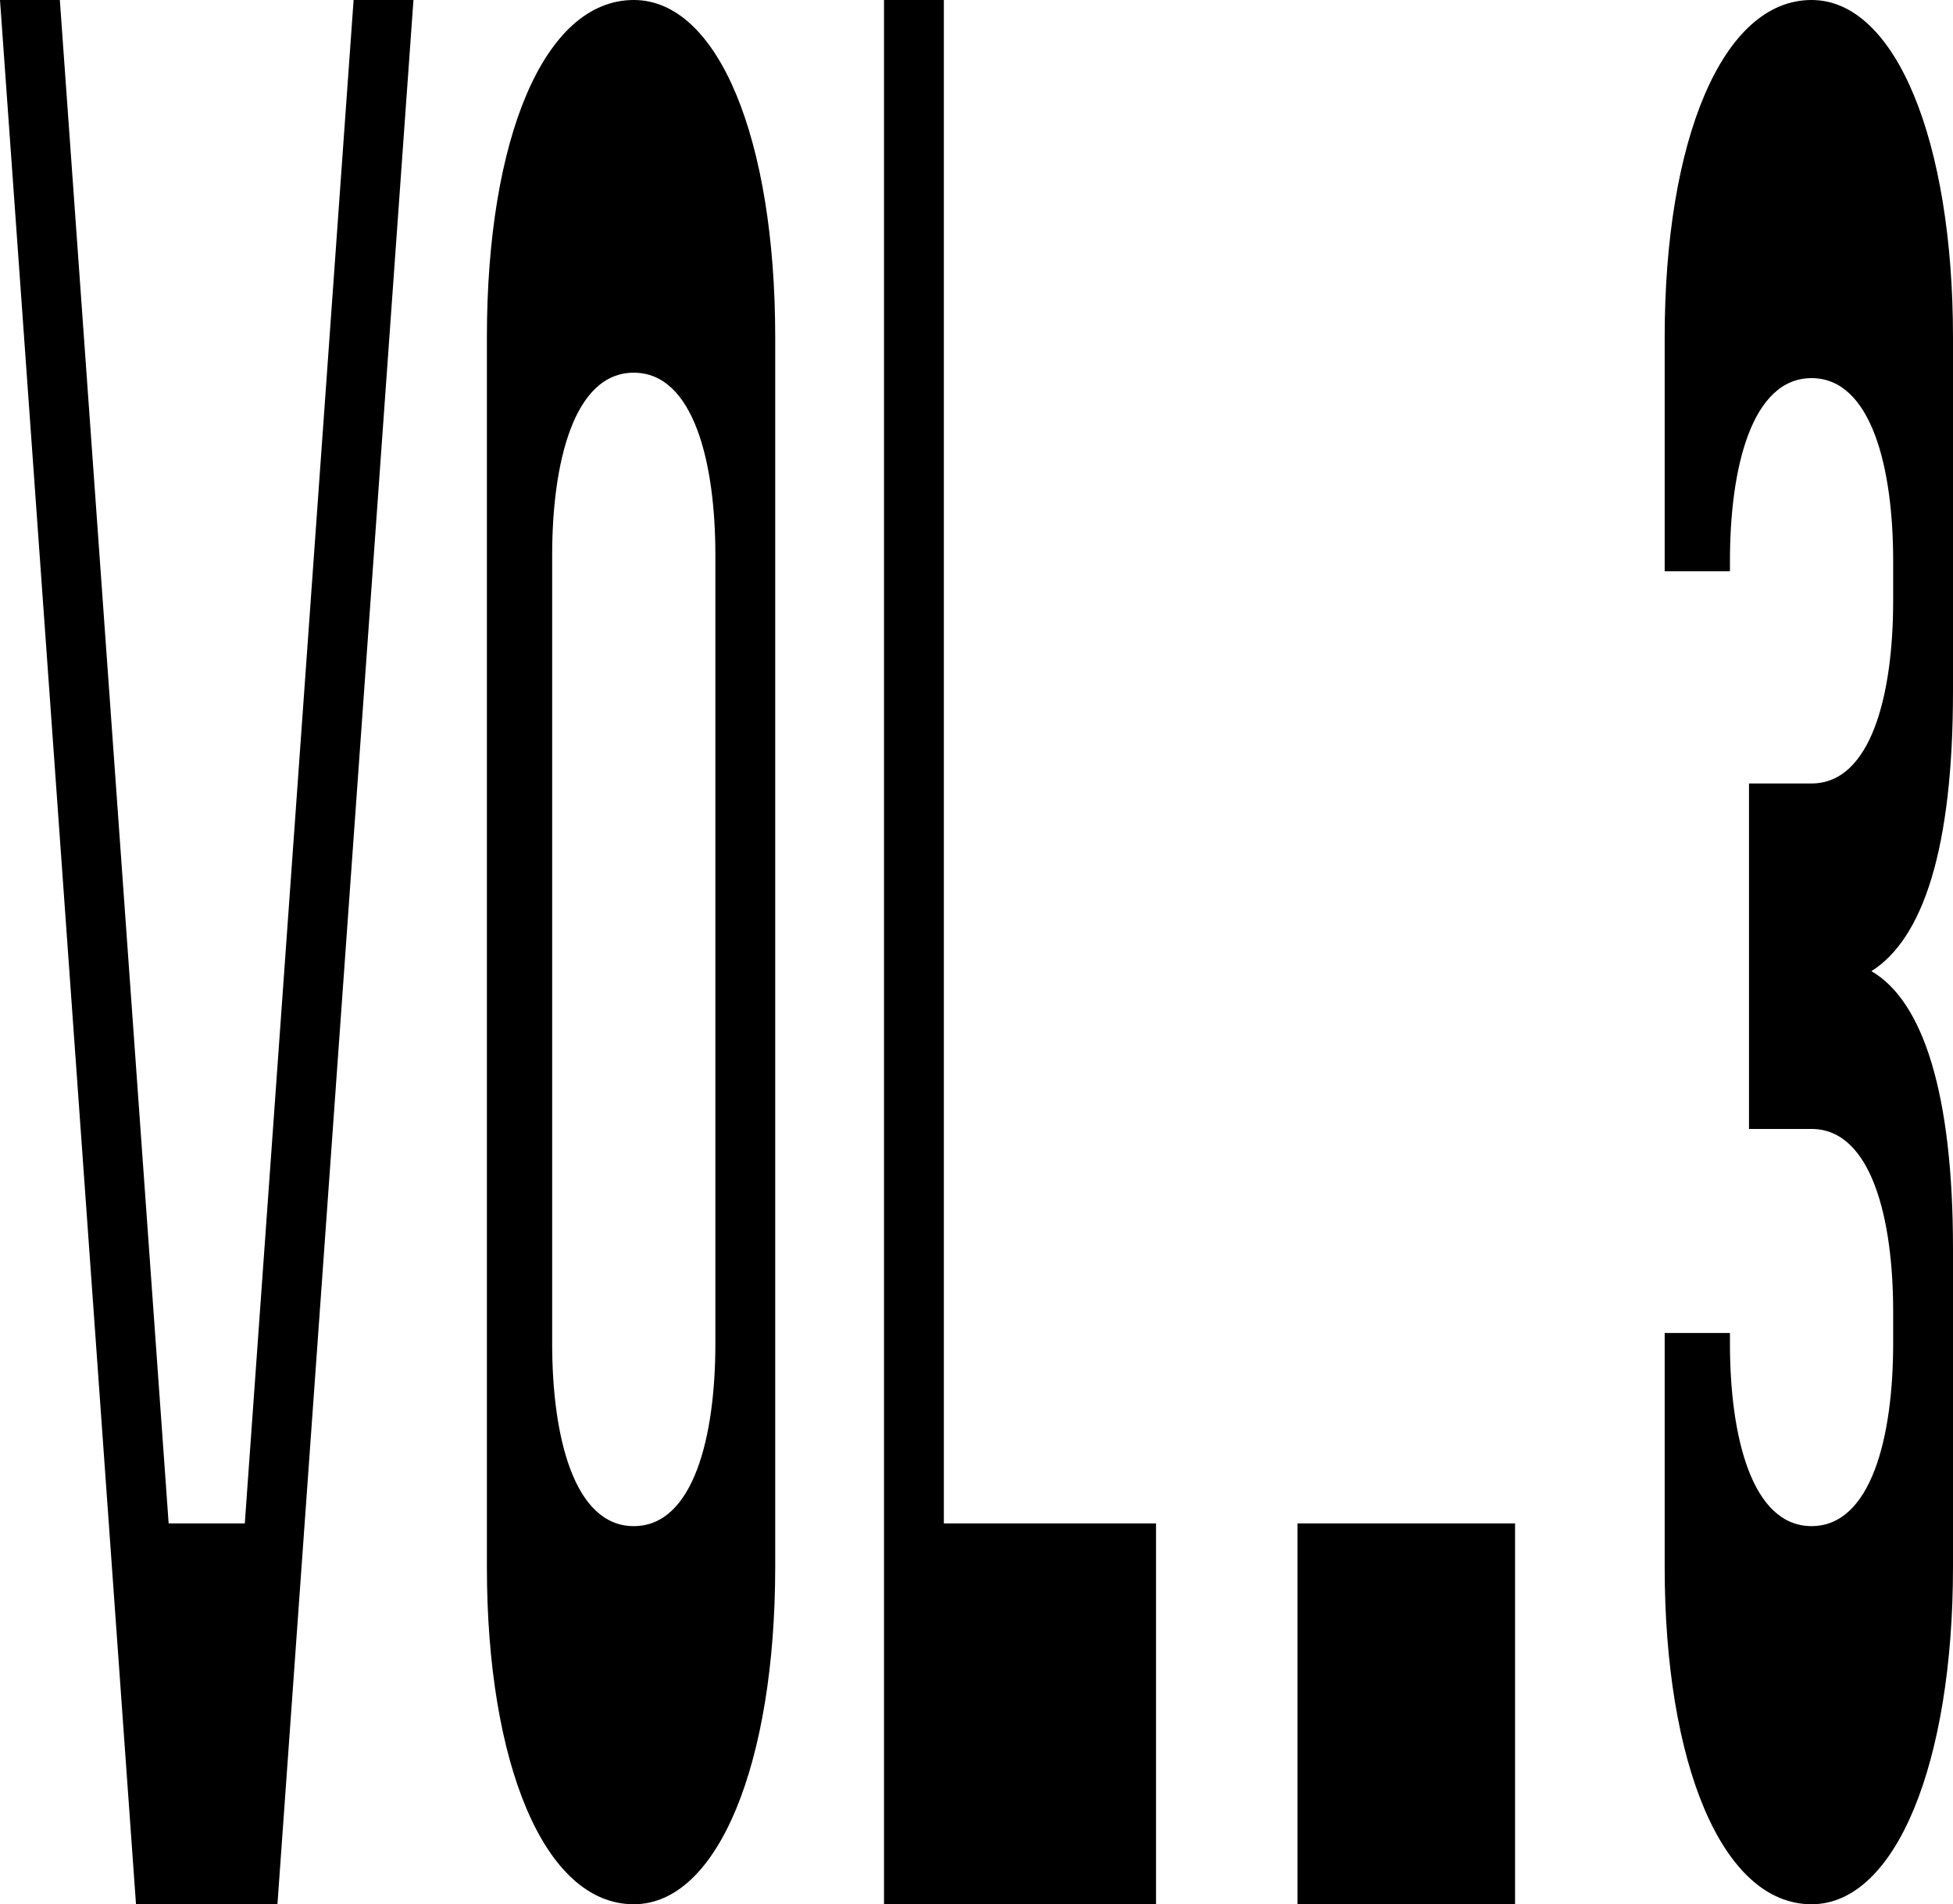
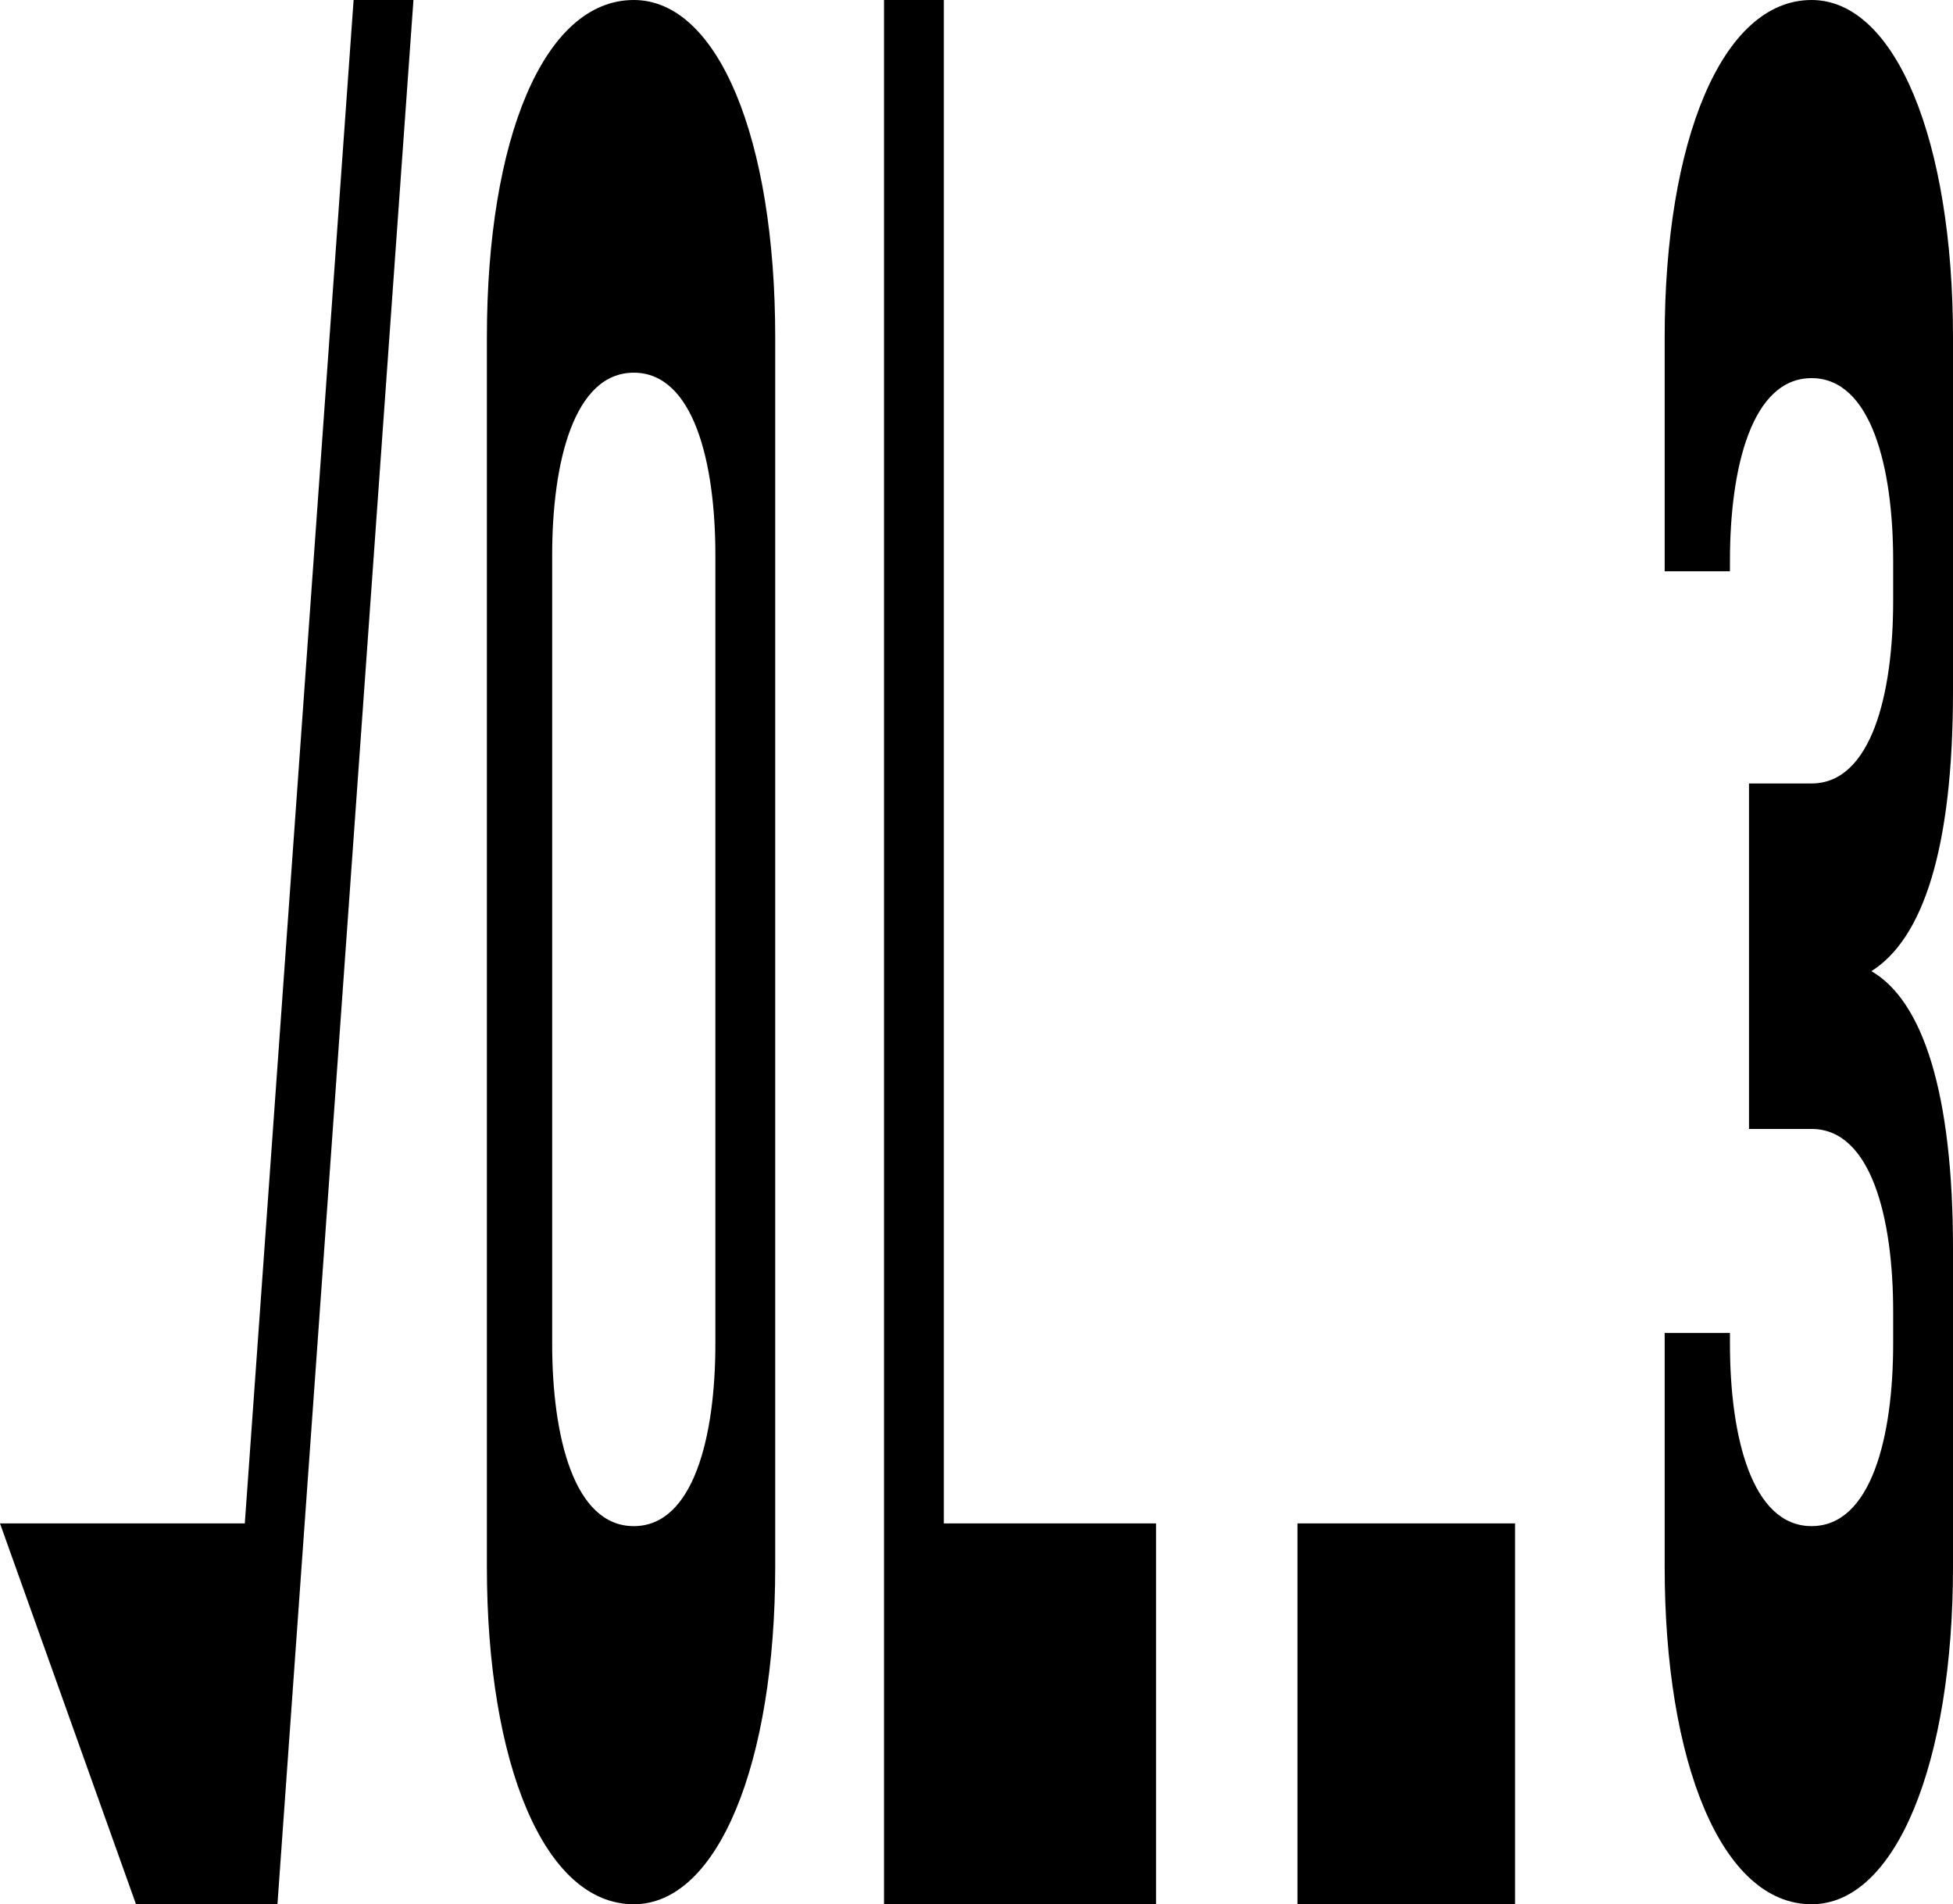
<svg xmlns="http://www.w3.org/2000/svg" width="1813.104" height="1767.65" viewBox="0 0 1813.104 1767.65">
-   <path id="Pfad_1493" data-name="Pfad 1493" d="M-273.735,1388.25h131.311L-16.163-379.4H-71.718L-172.727,1034.72h-70.706L-344.441-379.4H-400Zm462.114,0c78.282,0,131.311-131.311,131.311-313.127V-66.273c0-184.341-53.029-313.127-131.311-313.127-83.332,0-136.362,128.786-136.362,313.127v1141.4C52.017,1256.939,105.047,1388.25,188.379,1388.25Zm0-351c-55.555,0-75.756-83.332-75.756-169.189V135.744c0-85.857,20.2-169.189,75.756-169.189s75.756,83.332,75.756,169.189V868.056C264.135,953.913,243.934,1037.245,188.379,1037.245Zm484.841,351V1034.72H476.253V-379.4H420.7V1388.25Zm333.328,0V1034.72H804.531v353.53Zm275.248,0c78.282,0,131.311-131.311,131.311-313.127V779.673c0-143.937-27.777-229.794-75.756-257.572,47.979-30.3,75.756-113.635,75.756-260.1V-66.273c0-181.816-53.03-313.127-131.311-313.127-83.332,0-136.362,131.311-136.362,313.127V150.895h60.605v-10.1c0-85.857,20.2-169.189,75.756-169.189s75.756,83.332,75.756,169.189v37.878c0,85.857-20.2,169.189-75.756,169.189h-58.08v320.7h58.08c55.555,0,75.756,83.332,75.756,169.189v30.3c0,85.857-20.2,169.189-75.756,169.189s-75.756-83.332-75.756-169.189v-10.1h-60.605v217.168C1145.435,1256.939,1198.465,1388.25,1281.8,1388.25Z" transform="translate(399.996 379.4)" />
+   <path id="Pfad_1493" data-name="Pfad 1493" d="M-273.735,1388.25h131.311L-16.163-379.4H-71.718L-172.727,1034.72h-70.706H-400Zm462.114,0c78.282,0,131.311-131.311,131.311-313.127V-66.273c0-184.341-53.029-313.127-131.311-313.127-83.332,0-136.362,128.786-136.362,313.127v1141.4C52.017,1256.939,105.047,1388.25,188.379,1388.25Zm0-351c-55.555,0-75.756-83.332-75.756-169.189V135.744c0-85.857,20.2-169.189,75.756-169.189s75.756,83.332,75.756,169.189V868.056C264.135,953.913,243.934,1037.245,188.379,1037.245Zm484.841,351V1034.72H476.253V-379.4H420.7V1388.25Zm333.328,0V1034.72H804.531v353.53Zm275.248,0c78.282,0,131.311-131.311,131.311-313.127V779.673c0-143.937-27.777-229.794-75.756-257.572,47.979-30.3,75.756-113.635,75.756-260.1V-66.273c0-181.816-53.03-313.127-131.311-313.127-83.332,0-136.362,131.311-136.362,313.127V150.895h60.605v-10.1c0-85.857,20.2-169.189,75.756-169.189s75.756,83.332,75.756,169.189v37.878c0,85.857-20.2,169.189-75.756,169.189h-58.08v320.7h58.08c55.555,0,75.756,83.332,75.756,169.189v30.3c0,85.857-20.2,169.189-75.756,169.189s-75.756-83.332-75.756-169.189v-10.1h-60.605v217.168C1145.435,1256.939,1198.465,1388.25,1281.8,1388.25Z" transform="translate(399.996 379.4)" />
</svg>